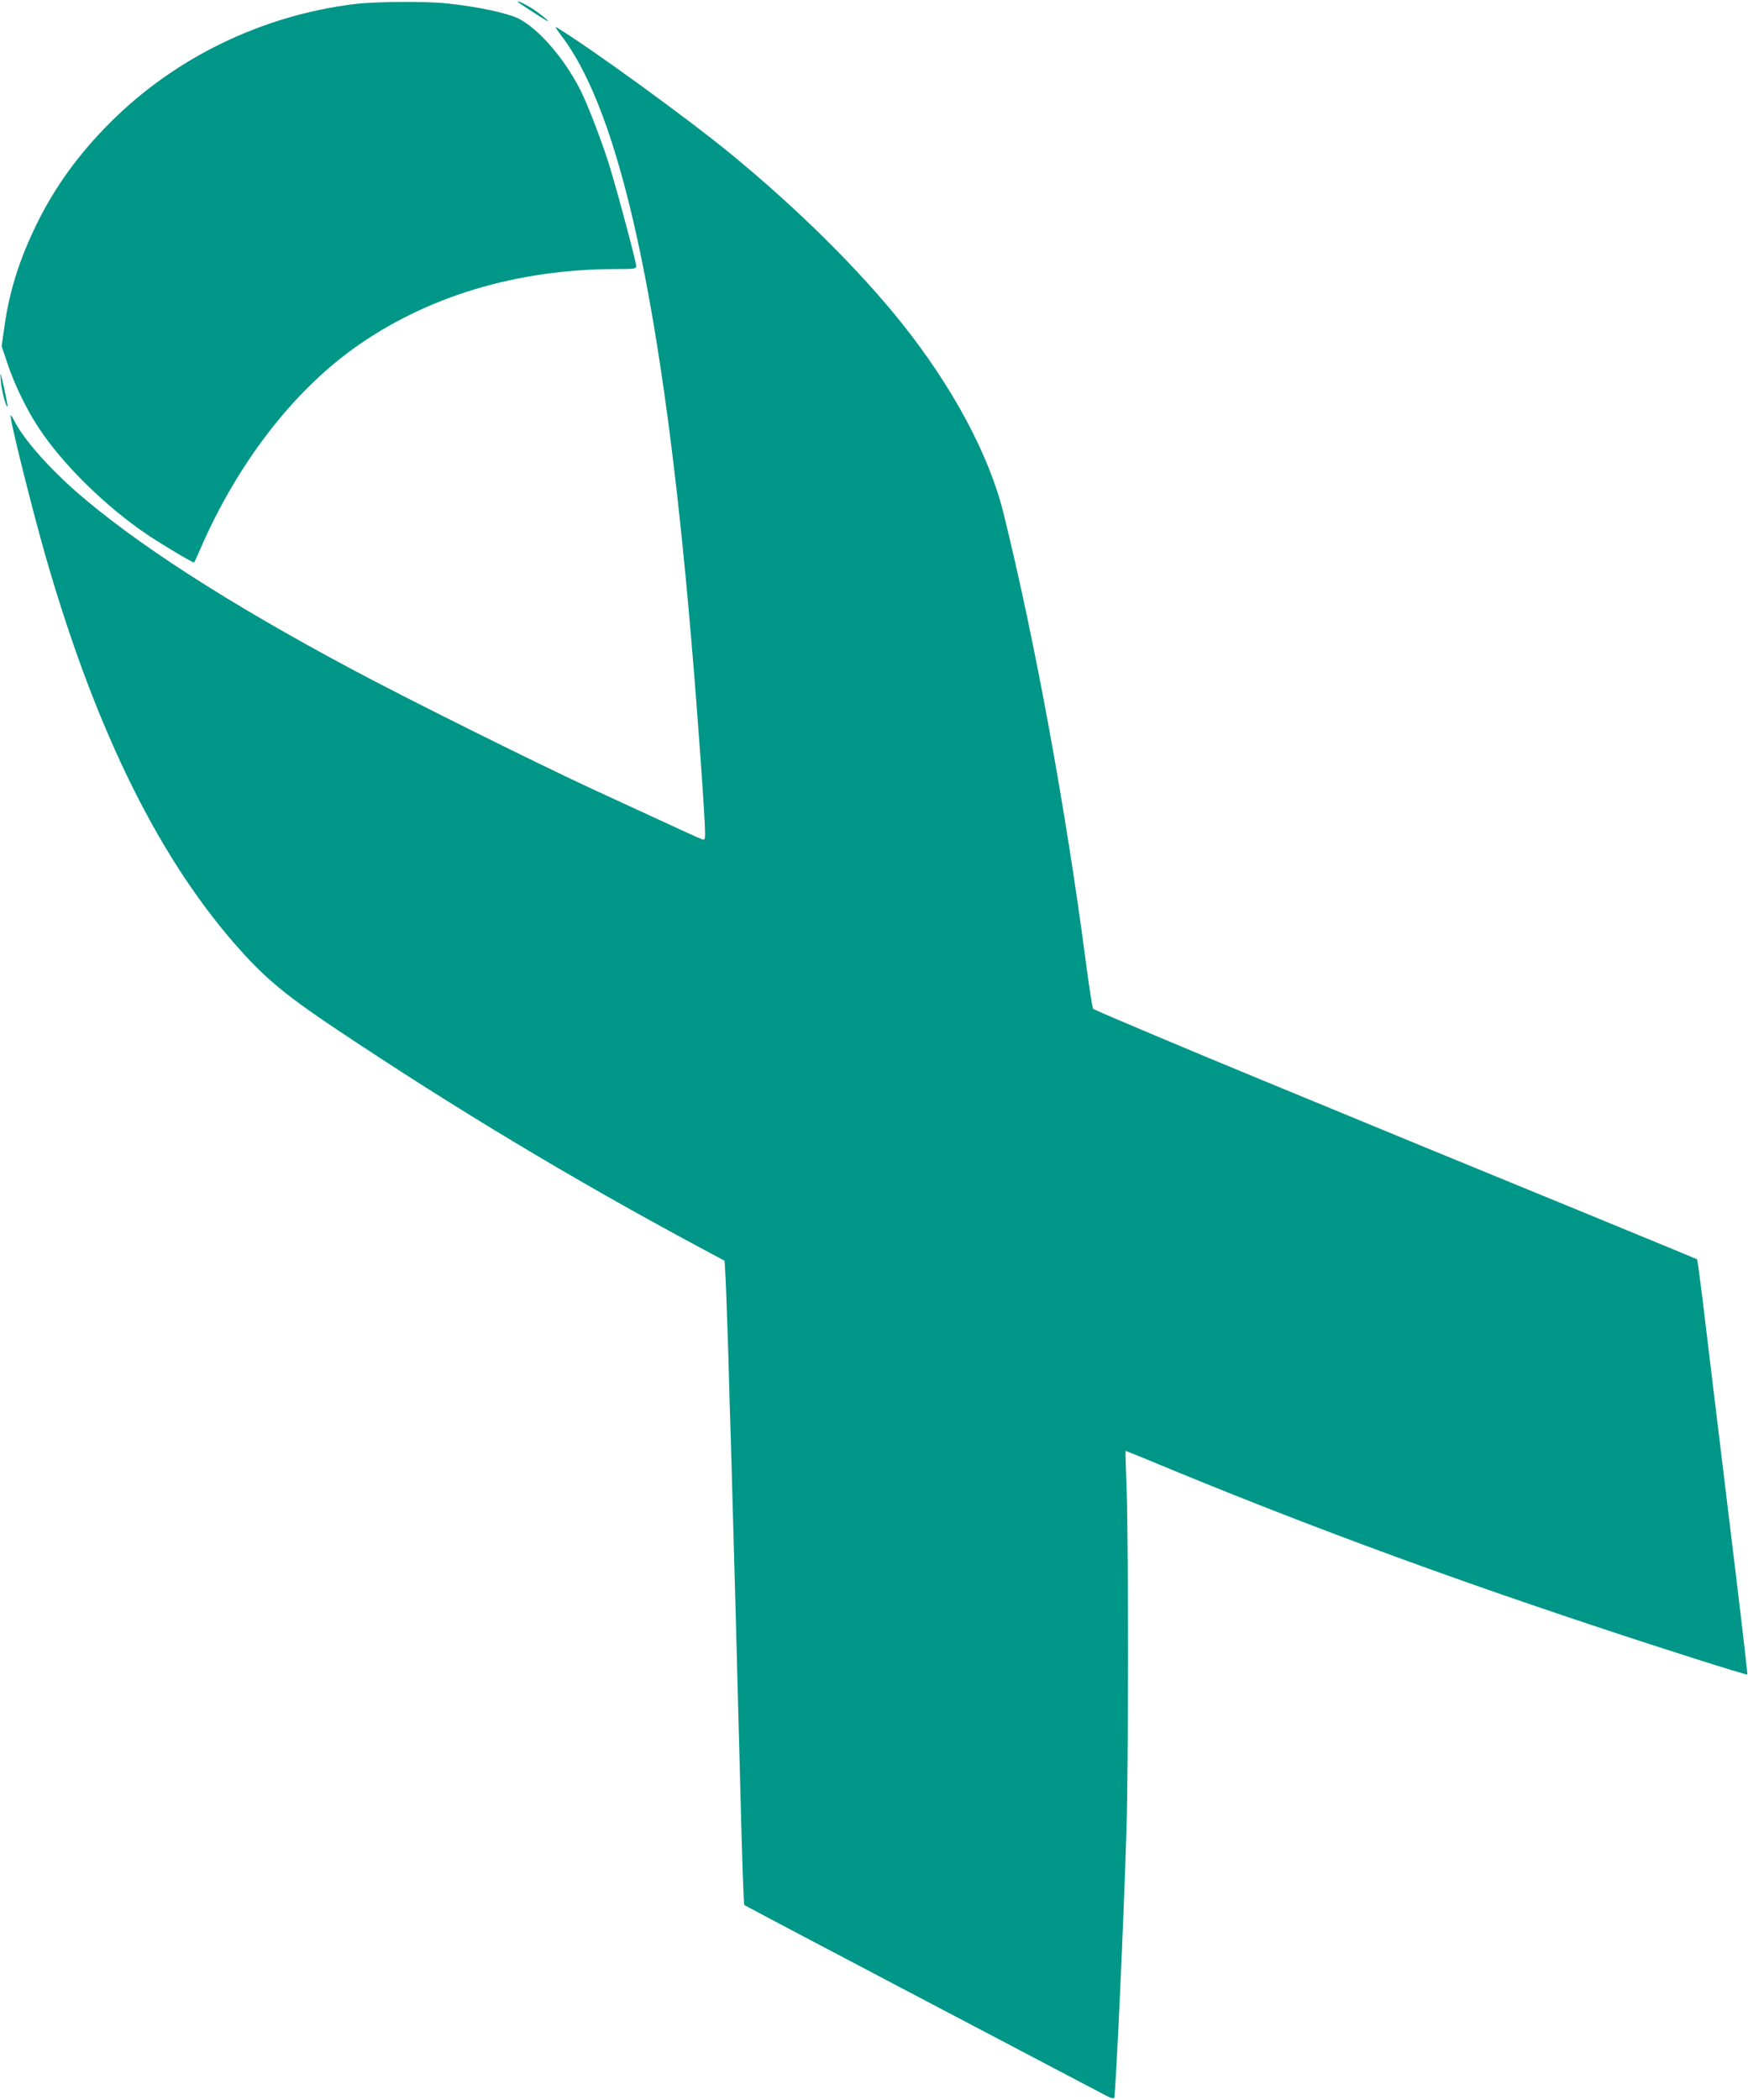
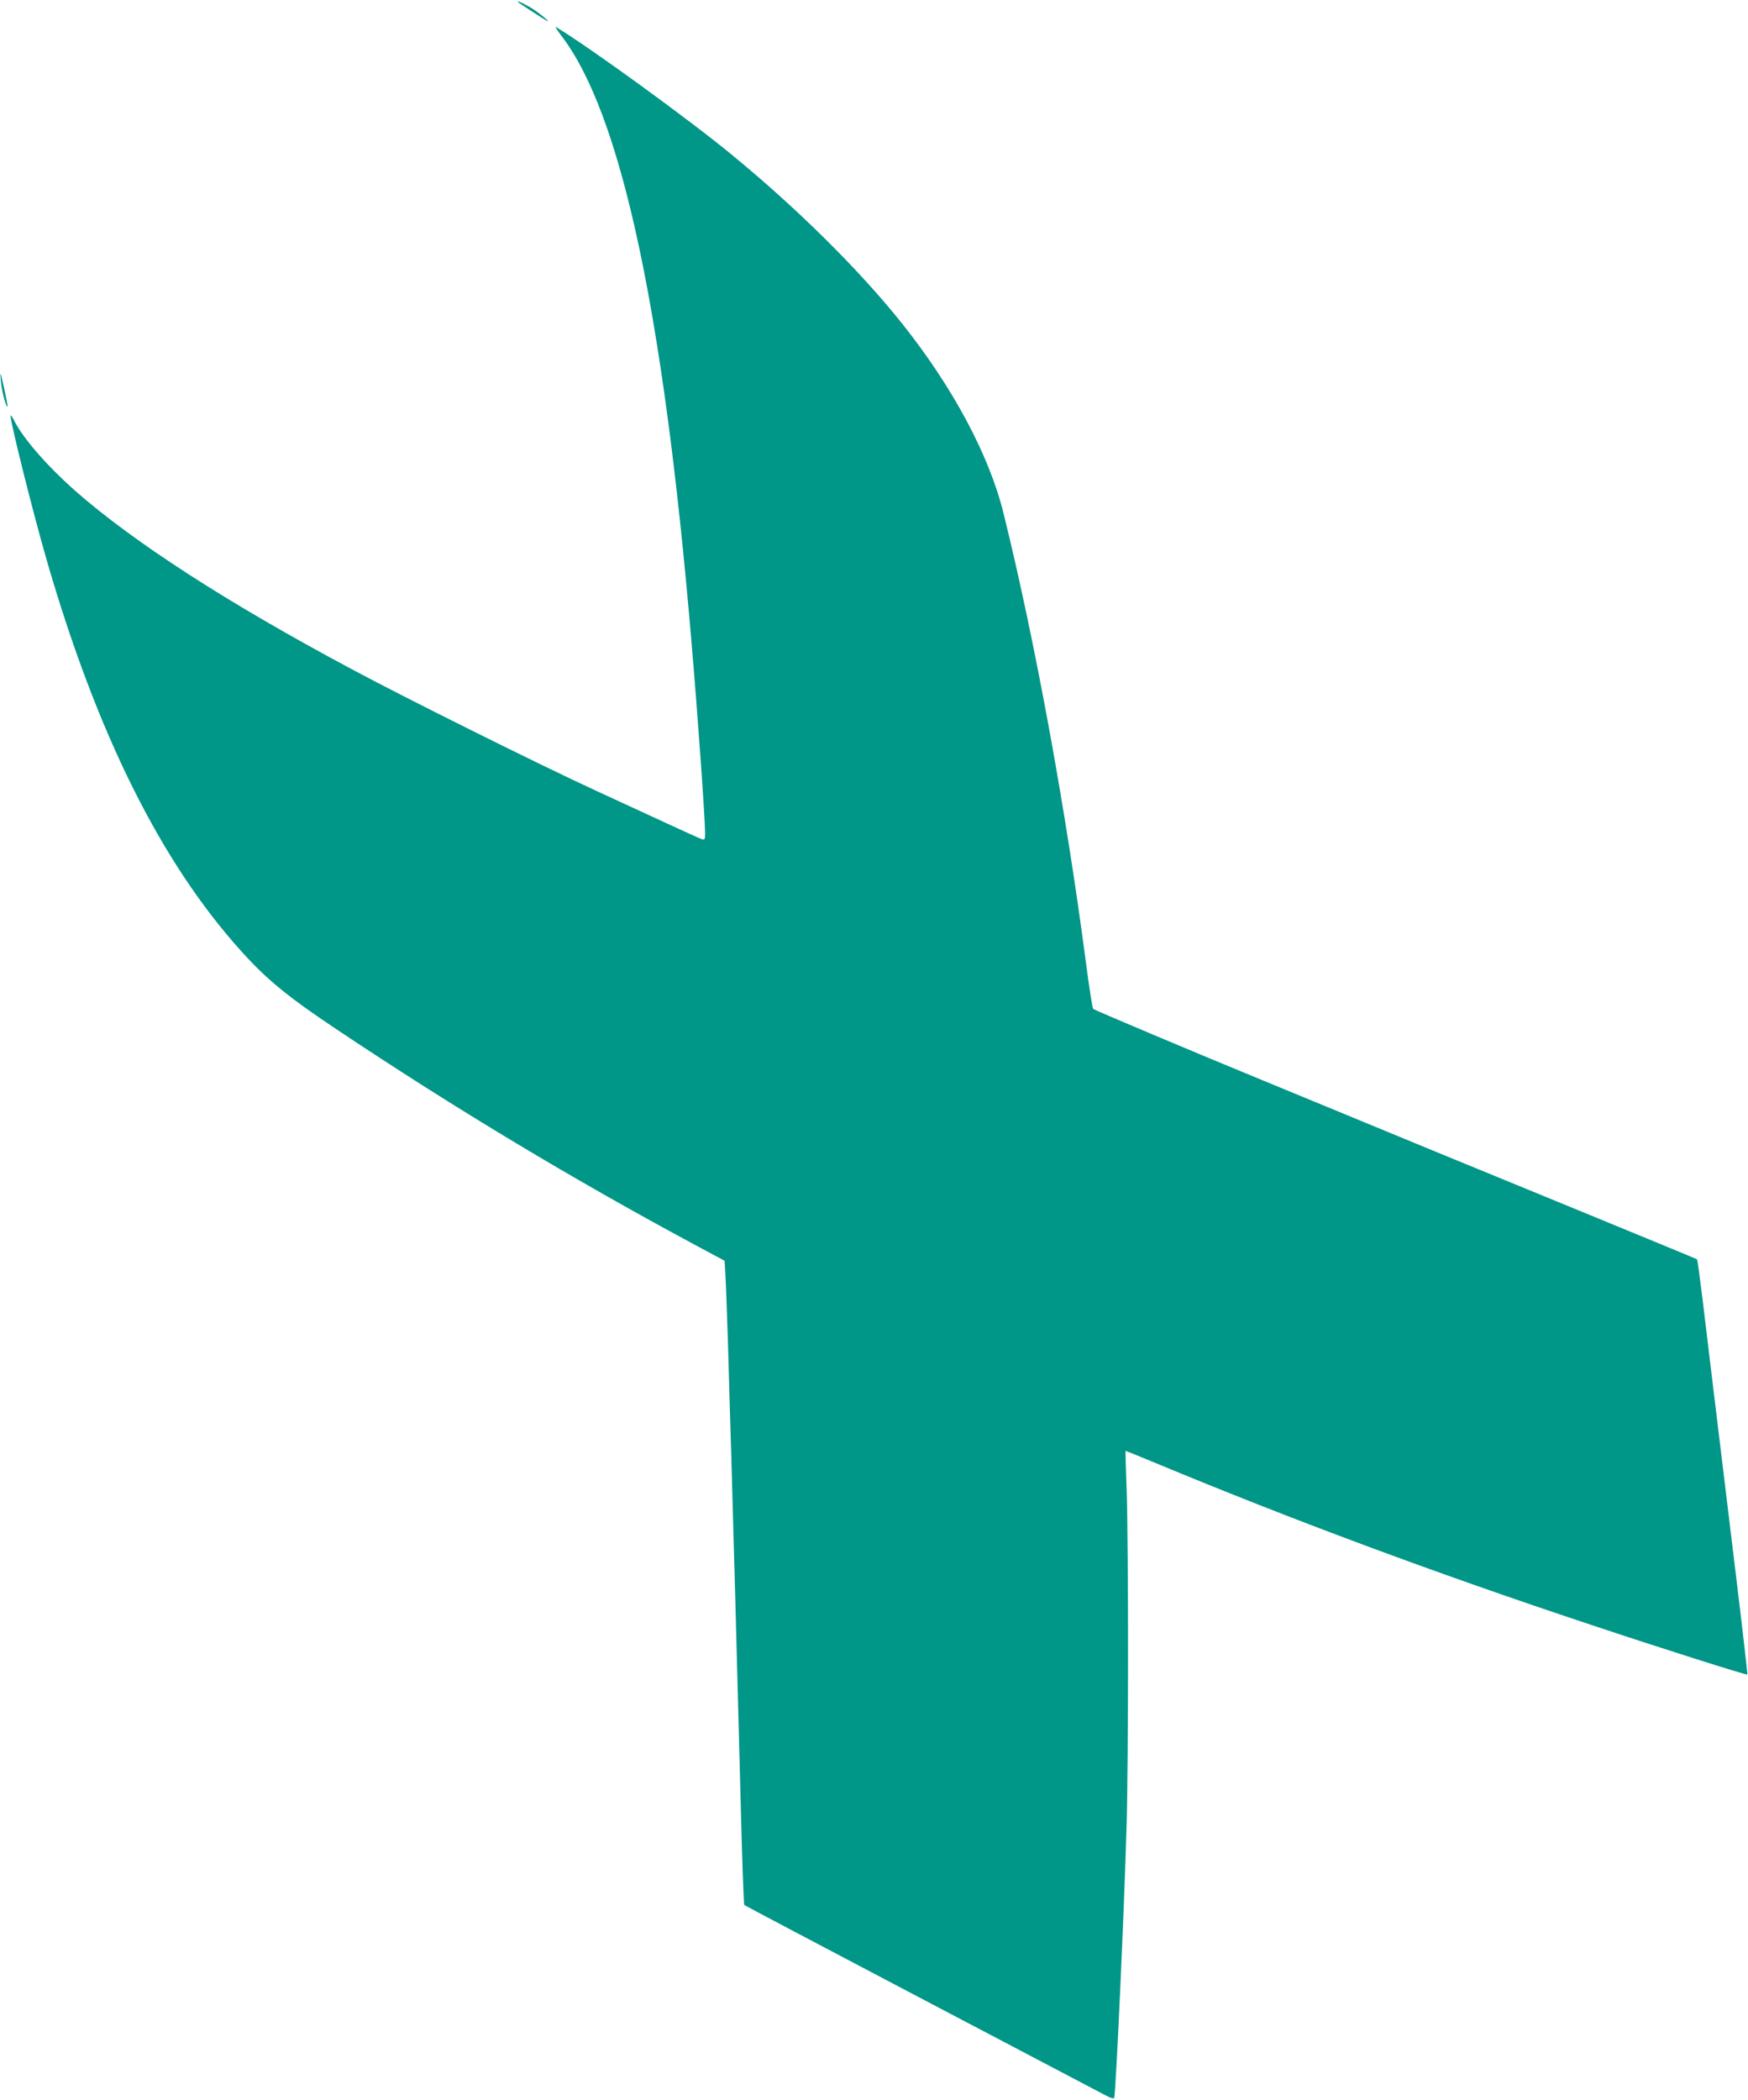
<svg xmlns="http://www.w3.org/2000/svg" version="1.0" width="1066pt" height="1280pt" viewBox="0 0 1066 1280" preserveAspectRatio="xMidYMid meet">
  <g transform="translate(0,1280) scale(0.1,-0.1)" fill="#009688" stroke="none">
-     <path d="M2160 12775 c-565 -70 -1094 -327 -1490 -724 -191 -191 -336 -392 -446 -616 -106 -217 -168 -413 -198 -633 l-16 -112 36 -107 c42 -126 114 -275 188 -388 145 -222 412 -485 666 -655 99 -66 280 -174 284 -168 2 1 18 37 36 78 223 516 558 954 938 1227 441 316 994 483 1603 483 108 0 119 2 119 18 0 25 -118 467 -165 617 -45 144 -130 366 -175 455 -97 193 -258 378 -380 438 -69 33 -245 71 -432 91 -129 14 -437 12 -568 -4z" />
    <path d="M3161 12786 c5 -6 149 -99 169 -110 43 -24 -44 48 -94 78 -51 30 -91 47 -75 32z" />
    <path d="M3422 12584 c364 -473 622 -1666 792 -3664 38 -434 86 -1111 86 -1198 0 -39 -2 -43 -21 -37 -17 6 -142 63 -644 295 -358 165 -1158 563 -1490 741 -759 405 -1328 773 -1685 1086 -171 151 -315 316 -372 426 -11 22 -21 37 -23 35 -10 -9 133 -582 220 -883 306 -1057 696 -1841 1188 -2385 154 -171 286 -279 585 -478 719 -480 1438 -912 2204 -1323 l157 -84 5 -90 c3 -49 10 -243 16 -430 5 -187 14 -493 20 -680 14 -476 36 -1294 56 -2065 9 -360 19 -658 23 -662 3 -3 488 -259 1076 -568 589 -309 1094 -575 1123 -590 35 -19 54 -25 57 -17 10 34 60 1126 75 1645 12 409 12 1694 1 2052 -5 135 -8 246 -7 246 1 1 82 -32 181 -73 832 -346 1700 -669 2660 -988 419 -140 946 -307 951 -302 2 1 -30 279 -71 617 -116 957 -123 1017 -150 1237 -14 115 -38 313 -53 440 -16 128 -30 234 -33 237 -2 2 -330 137 -729 301 -783 321 -1063 436 -1520 625 -162 67 -344 142 -405 167 -397 163 -1021 426 -1028 433 -5 4 -24 126 -43 271 -124 947 -312 1973 -504 2750 -88 356 -310 770 -622 1161 -261 326 -634 695 -1033 1023 -267 220 -877 662 -1074 780 -8 5 6 -18 31 -51z" />
    <path d="M5 10480 c4 -59 32 -166 41 -158 2 2 -8 53 -21 114 -24 103 -25 105 -20 44z" />
  </g>
</svg>